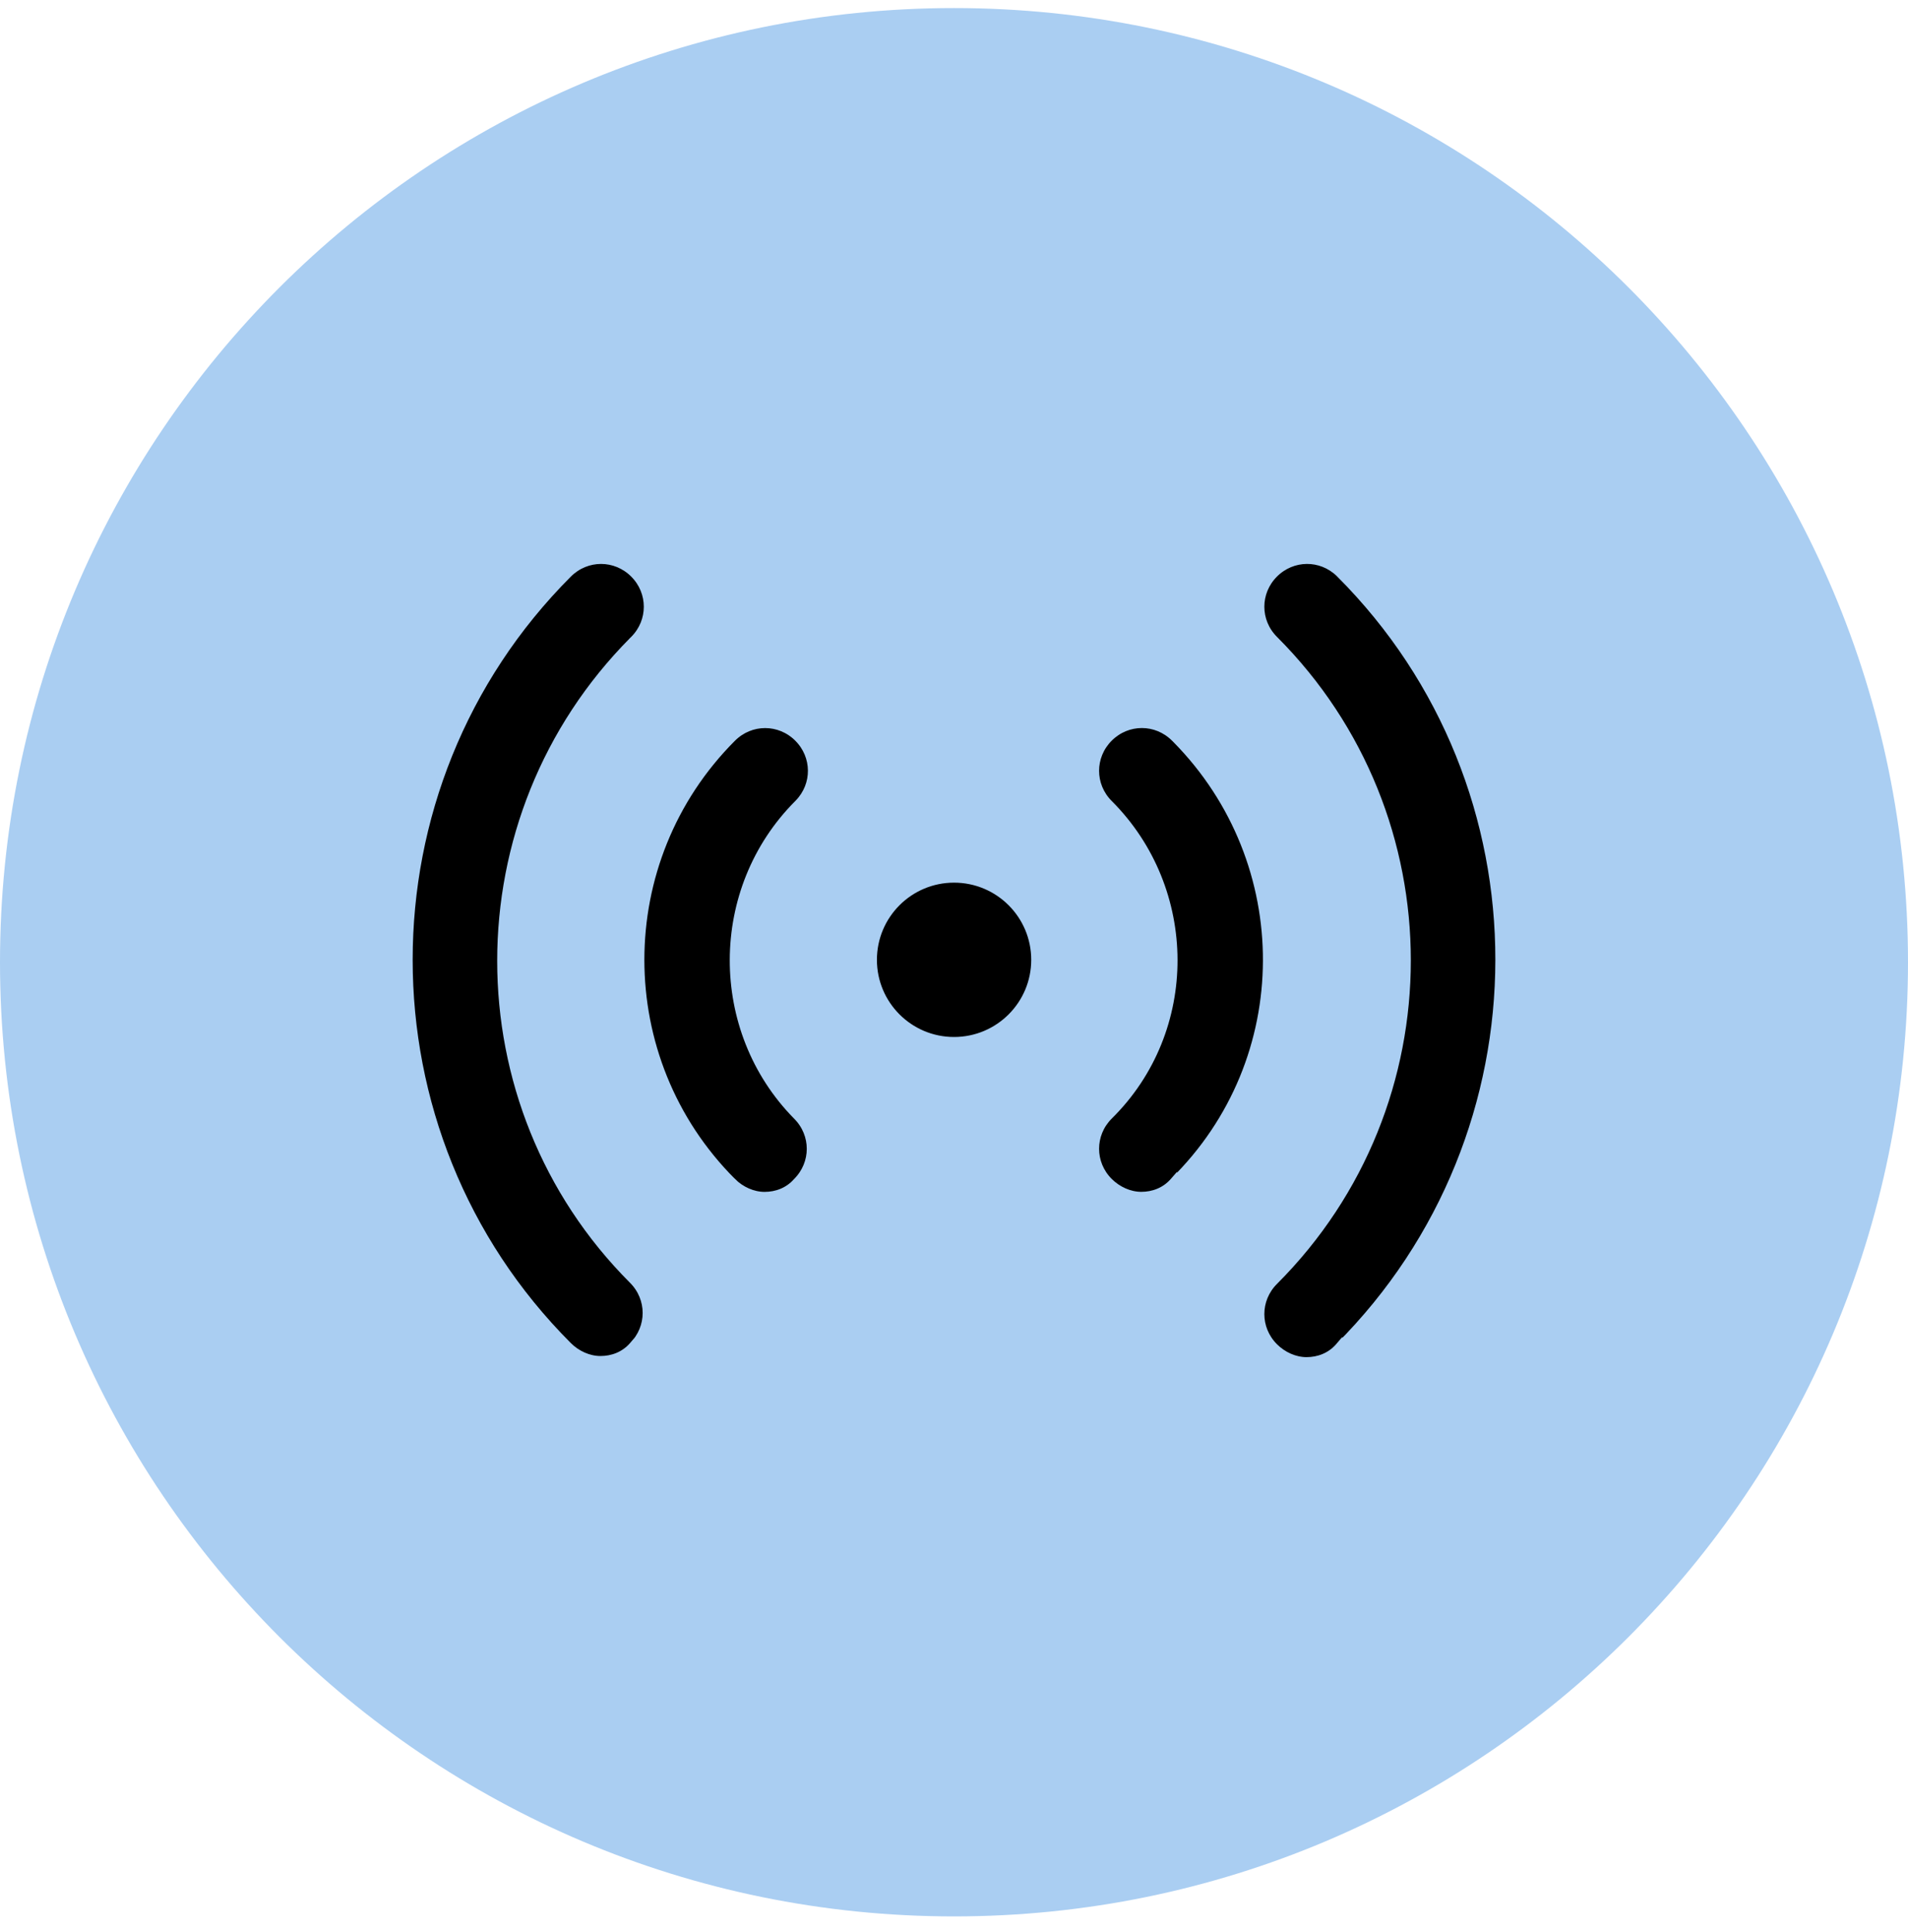
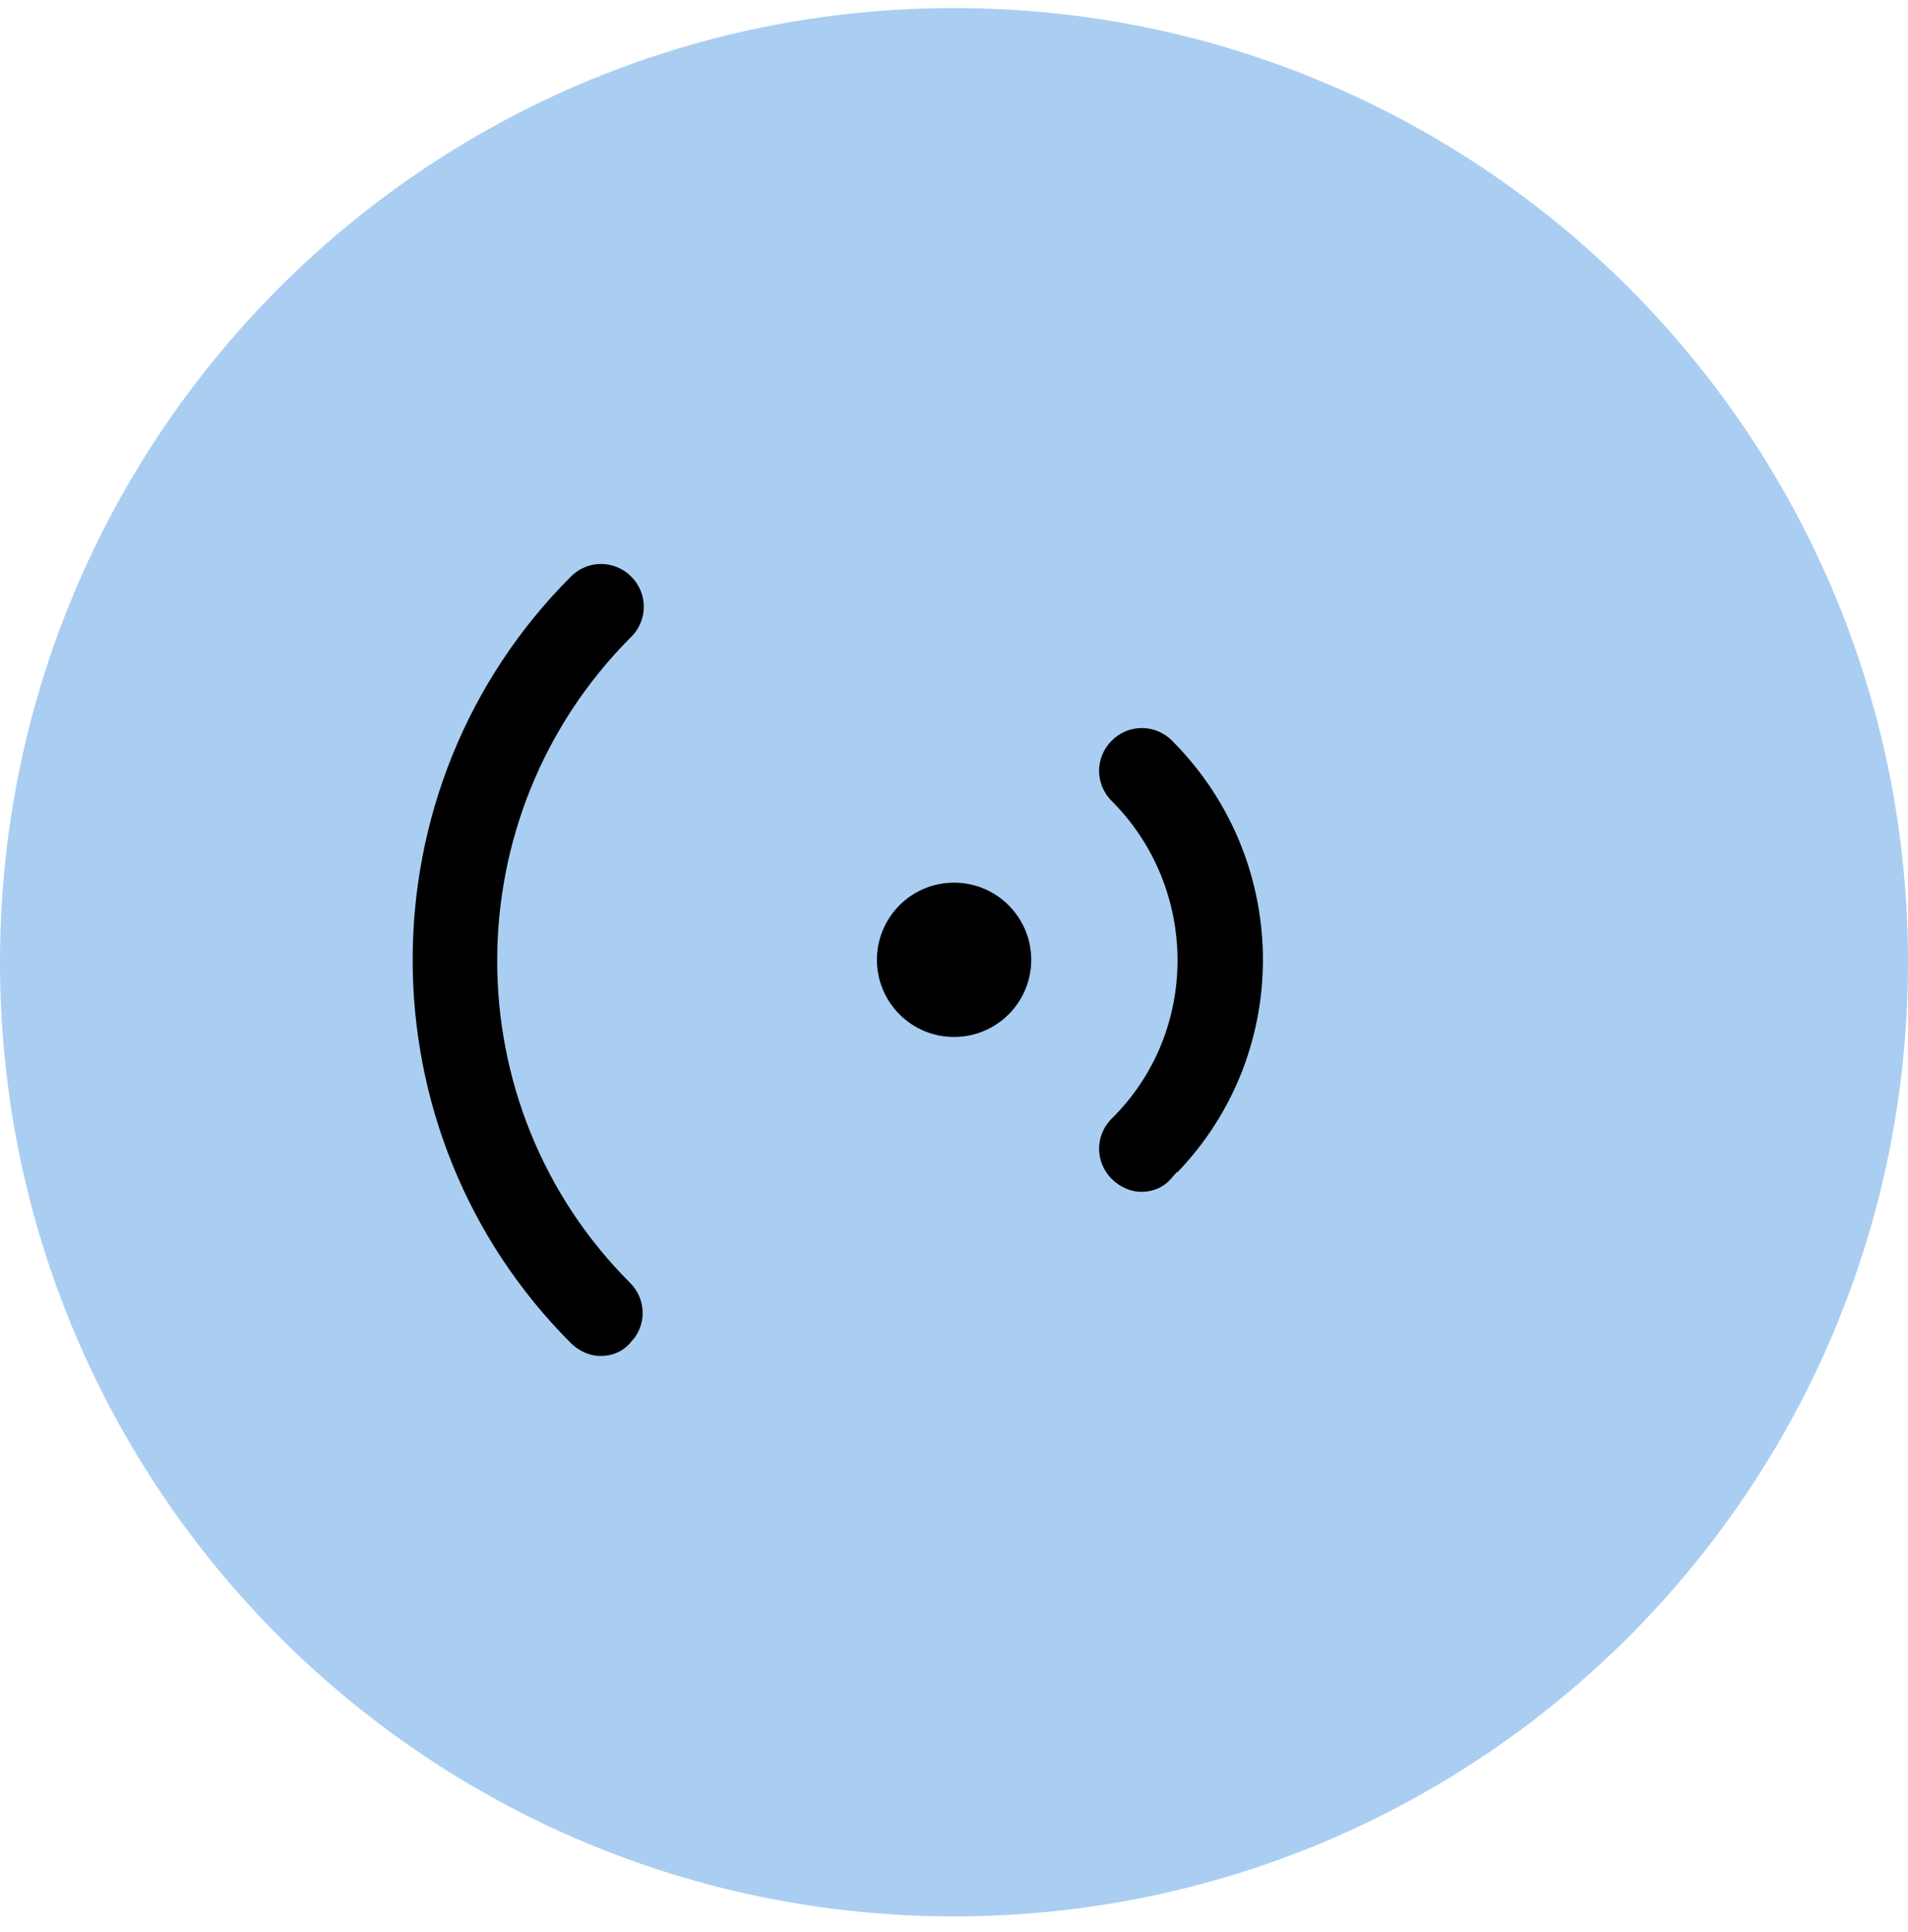
<svg xmlns="http://www.w3.org/2000/svg" width="80" height="81" viewBox="0 0 80 81" fill="none">
  <path d="M40 80.338C62.091 80.338 80 62.429 80 40.338C80 18.247 62.091 0.338 40 0.338C17.909 0.338 0 18.247 0 40.338C0 62.429 17.909 80.338 40 80.338Z" fill="#AACEF2" />
-   <path d="M56.128 56.459L56.128 56.458L56.122 56.465C55.767 56.864 55.278 57.044 54.781 57.044C54.293 57.044 53.797 56.821 53.435 56.459C52.67 55.694 52.67 54.481 53.435 53.717C60.859 46.293 60.859 34.229 53.435 26.805C52.67 26.041 52.67 24.828 53.435 24.064C54.191 23.307 55.385 23.299 56.151 24.038L56.176 24.064C65.081 32.968 65.082 47.505 56.128 56.459Z" fill="black" stroke="#AACEF2" stroke-width="0.302" />
  <path d="M49.248 30.943L49.321 31.016C54.374 36.149 54.396 44.428 49.2 49.528L49.2 49.527L49.193 49.535C48.838 49.934 48.349 50.114 47.853 50.114C47.364 50.114 46.869 49.891 46.506 49.529C45.741 48.764 45.741 47.552 46.506 46.787C50.152 43.19 50.101 37.28 46.506 33.685C45.741 32.92 45.741 31.708 46.506 30.943C47.271 30.178 48.483 30.178 49.248 30.943Z" fill="black" stroke="#AACEF2" stroke-width="0.302" />
  <path d="M26.572 26.806L26.531 26.846L26.531 26.847C19.148 34.274 19.161 46.307 26.523 53.67C27.288 54.435 27.288 55.647 26.523 56.412L26.523 56.411L26.517 56.418C26.162 56.817 25.673 56.997 25.177 56.997C24.688 56.997 24.193 56.774 23.83 56.412C14.925 47.506 14.925 32.969 23.83 24.064C24.595 23.299 25.807 23.299 26.572 24.064C27.336 24.829 27.336 26.041 26.572 26.806Z" fill="black" stroke="#AACEF2" stroke-width="0.302" />
-   <path d="M30.604 49.638L30.711 49.531C25.585 44.406 25.585 36.07 30.711 30.944C31.475 30.18 32.688 30.18 33.452 30.944C34.209 31.701 34.217 32.895 33.477 33.66L33.452 33.686C29.856 37.282 29.856 43.192 33.403 46.788L33.404 46.789C34.169 47.554 34.169 48.766 33.404 49.531L33.404 49.531L33.398 49.537C33.043 49.936 32.554 50.116 32.057 50.116C31.569 50.116 31.073 49.893 30.711 49.531L30.604 49.638Z" fill="black" stroke="#AACEF2" stroke-width="0.302" />
  <path d="M43.389 40.237C43.389 42.107 41.872 43.623 40.002 43.623C38.132 43.623 36.617 42.107 36.617 40.237C36.617 38.367 38.132 36.851 40.002 36.851C41.872 36.851 43.389 38.367 43.389 40.237Z" fill="black" stroke="#AACEF2" stroke-width="0.302" />
</svg>